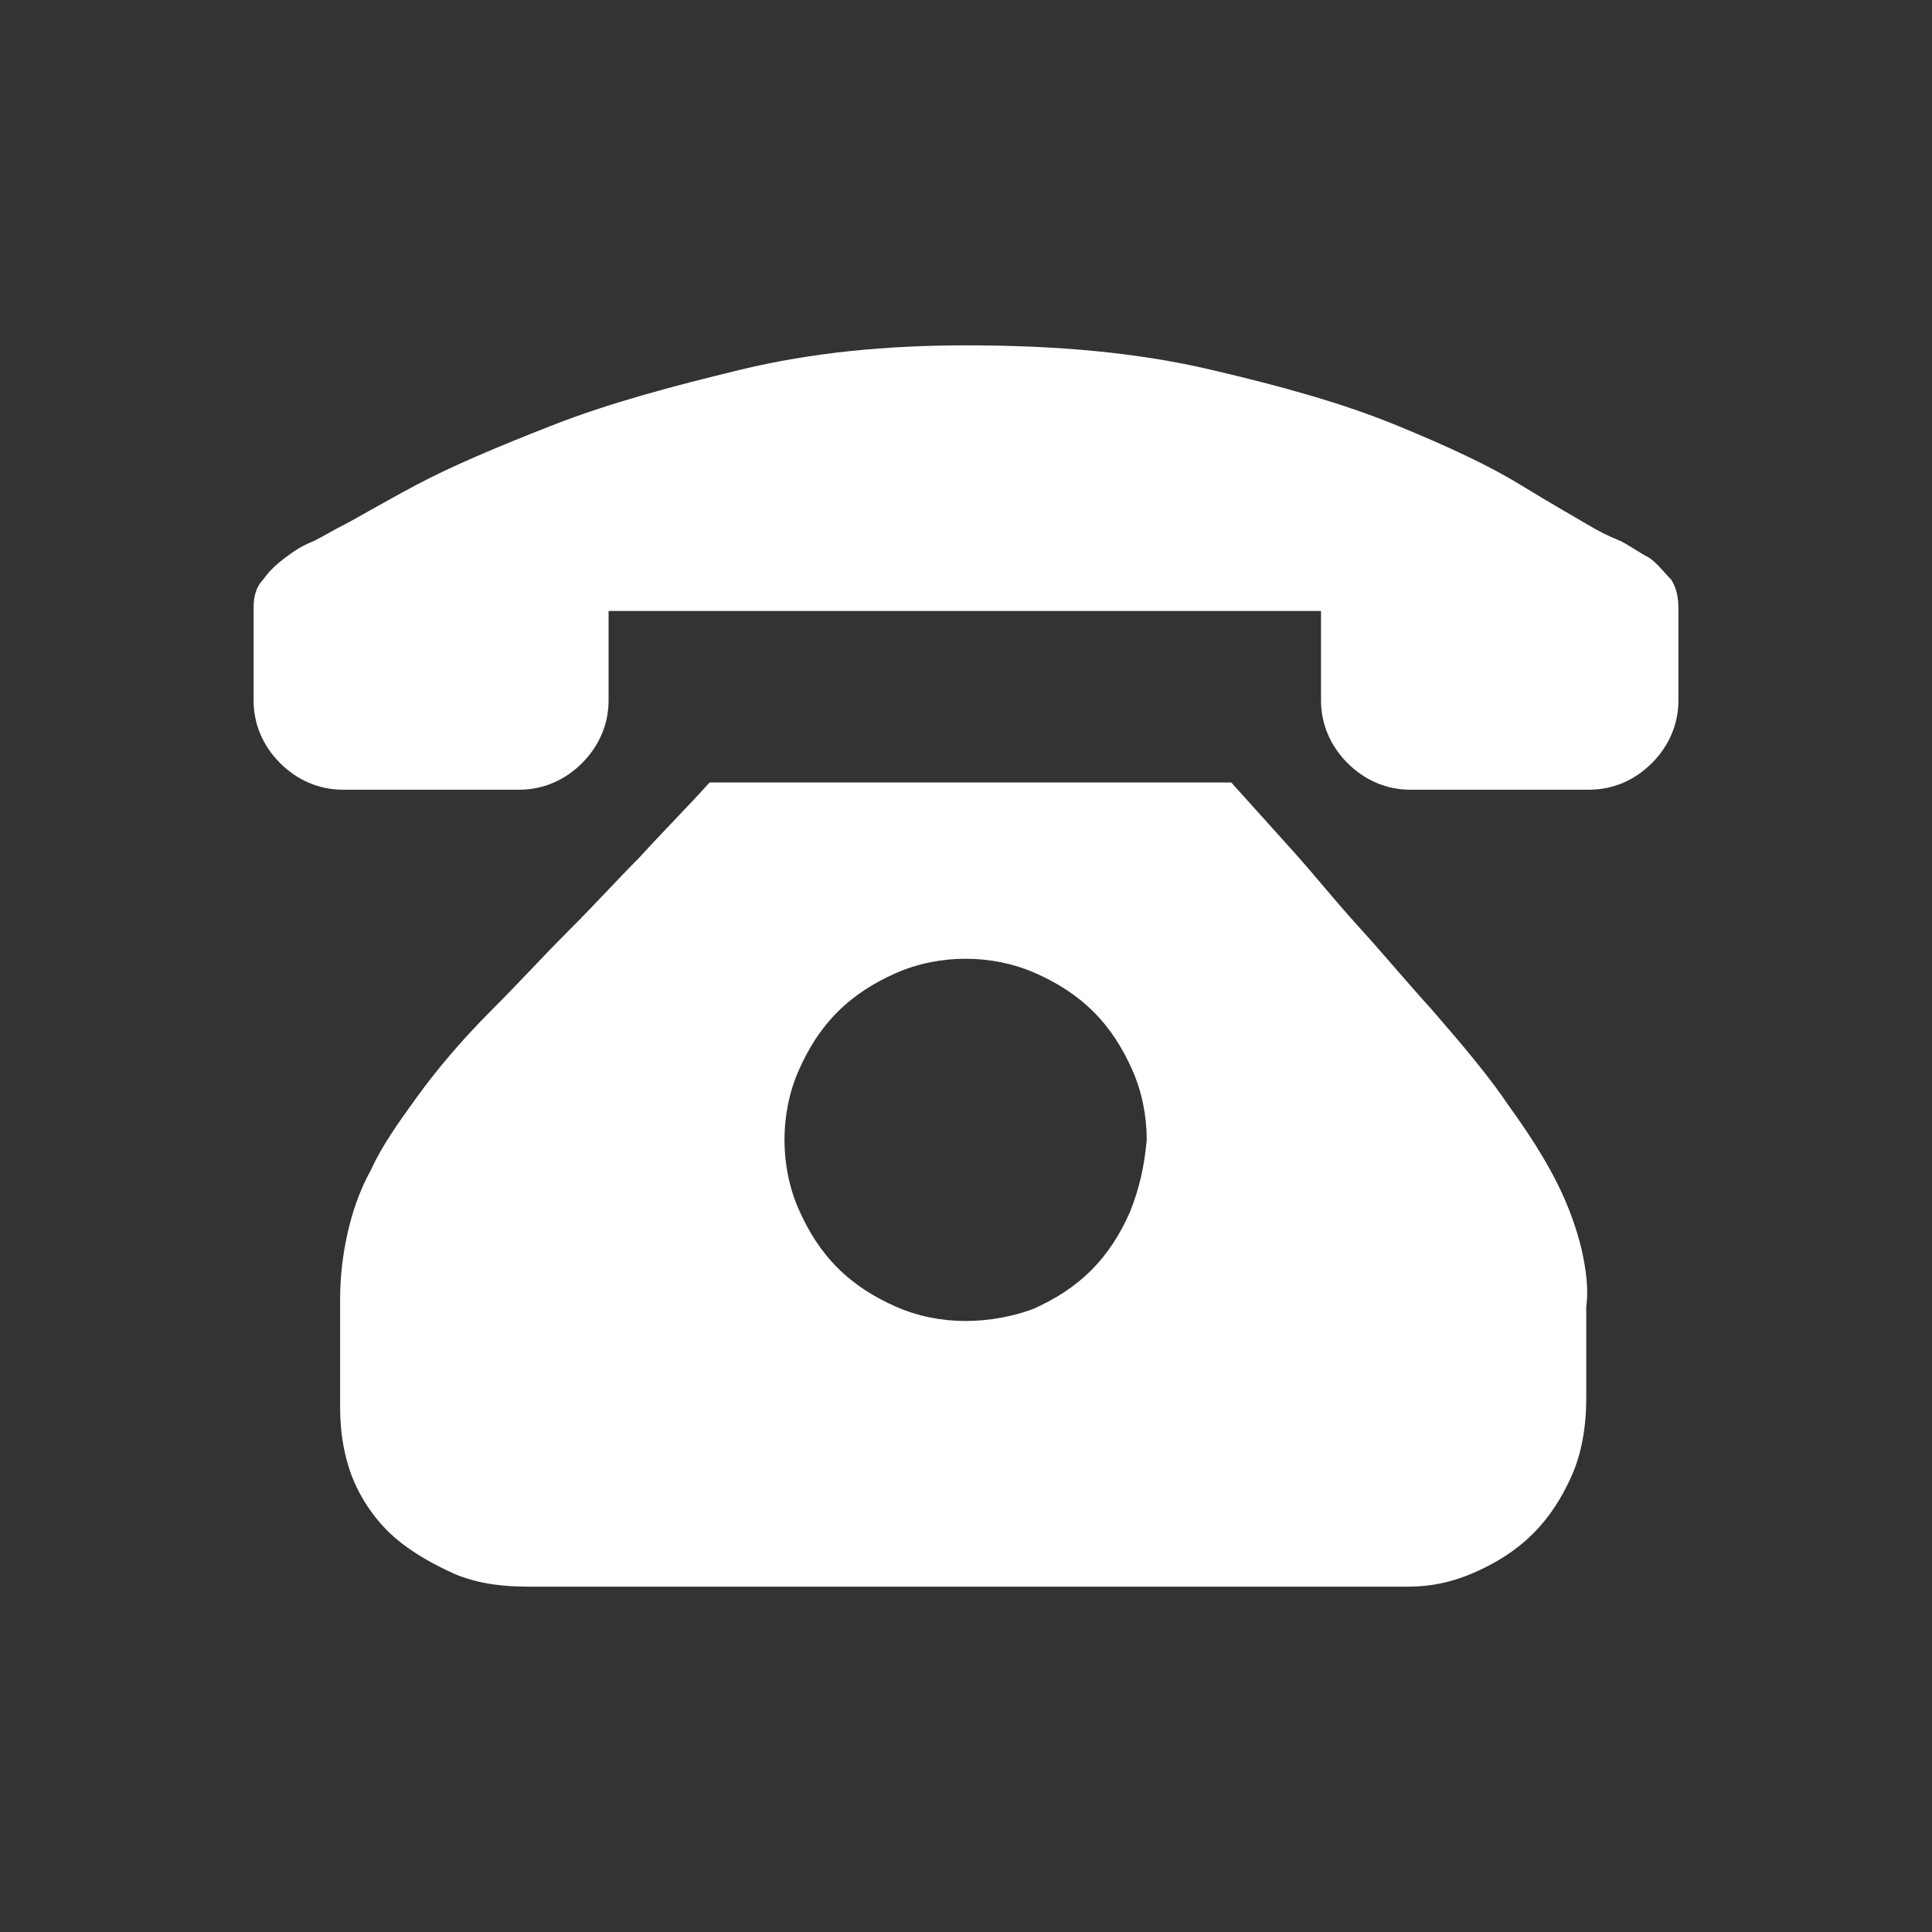
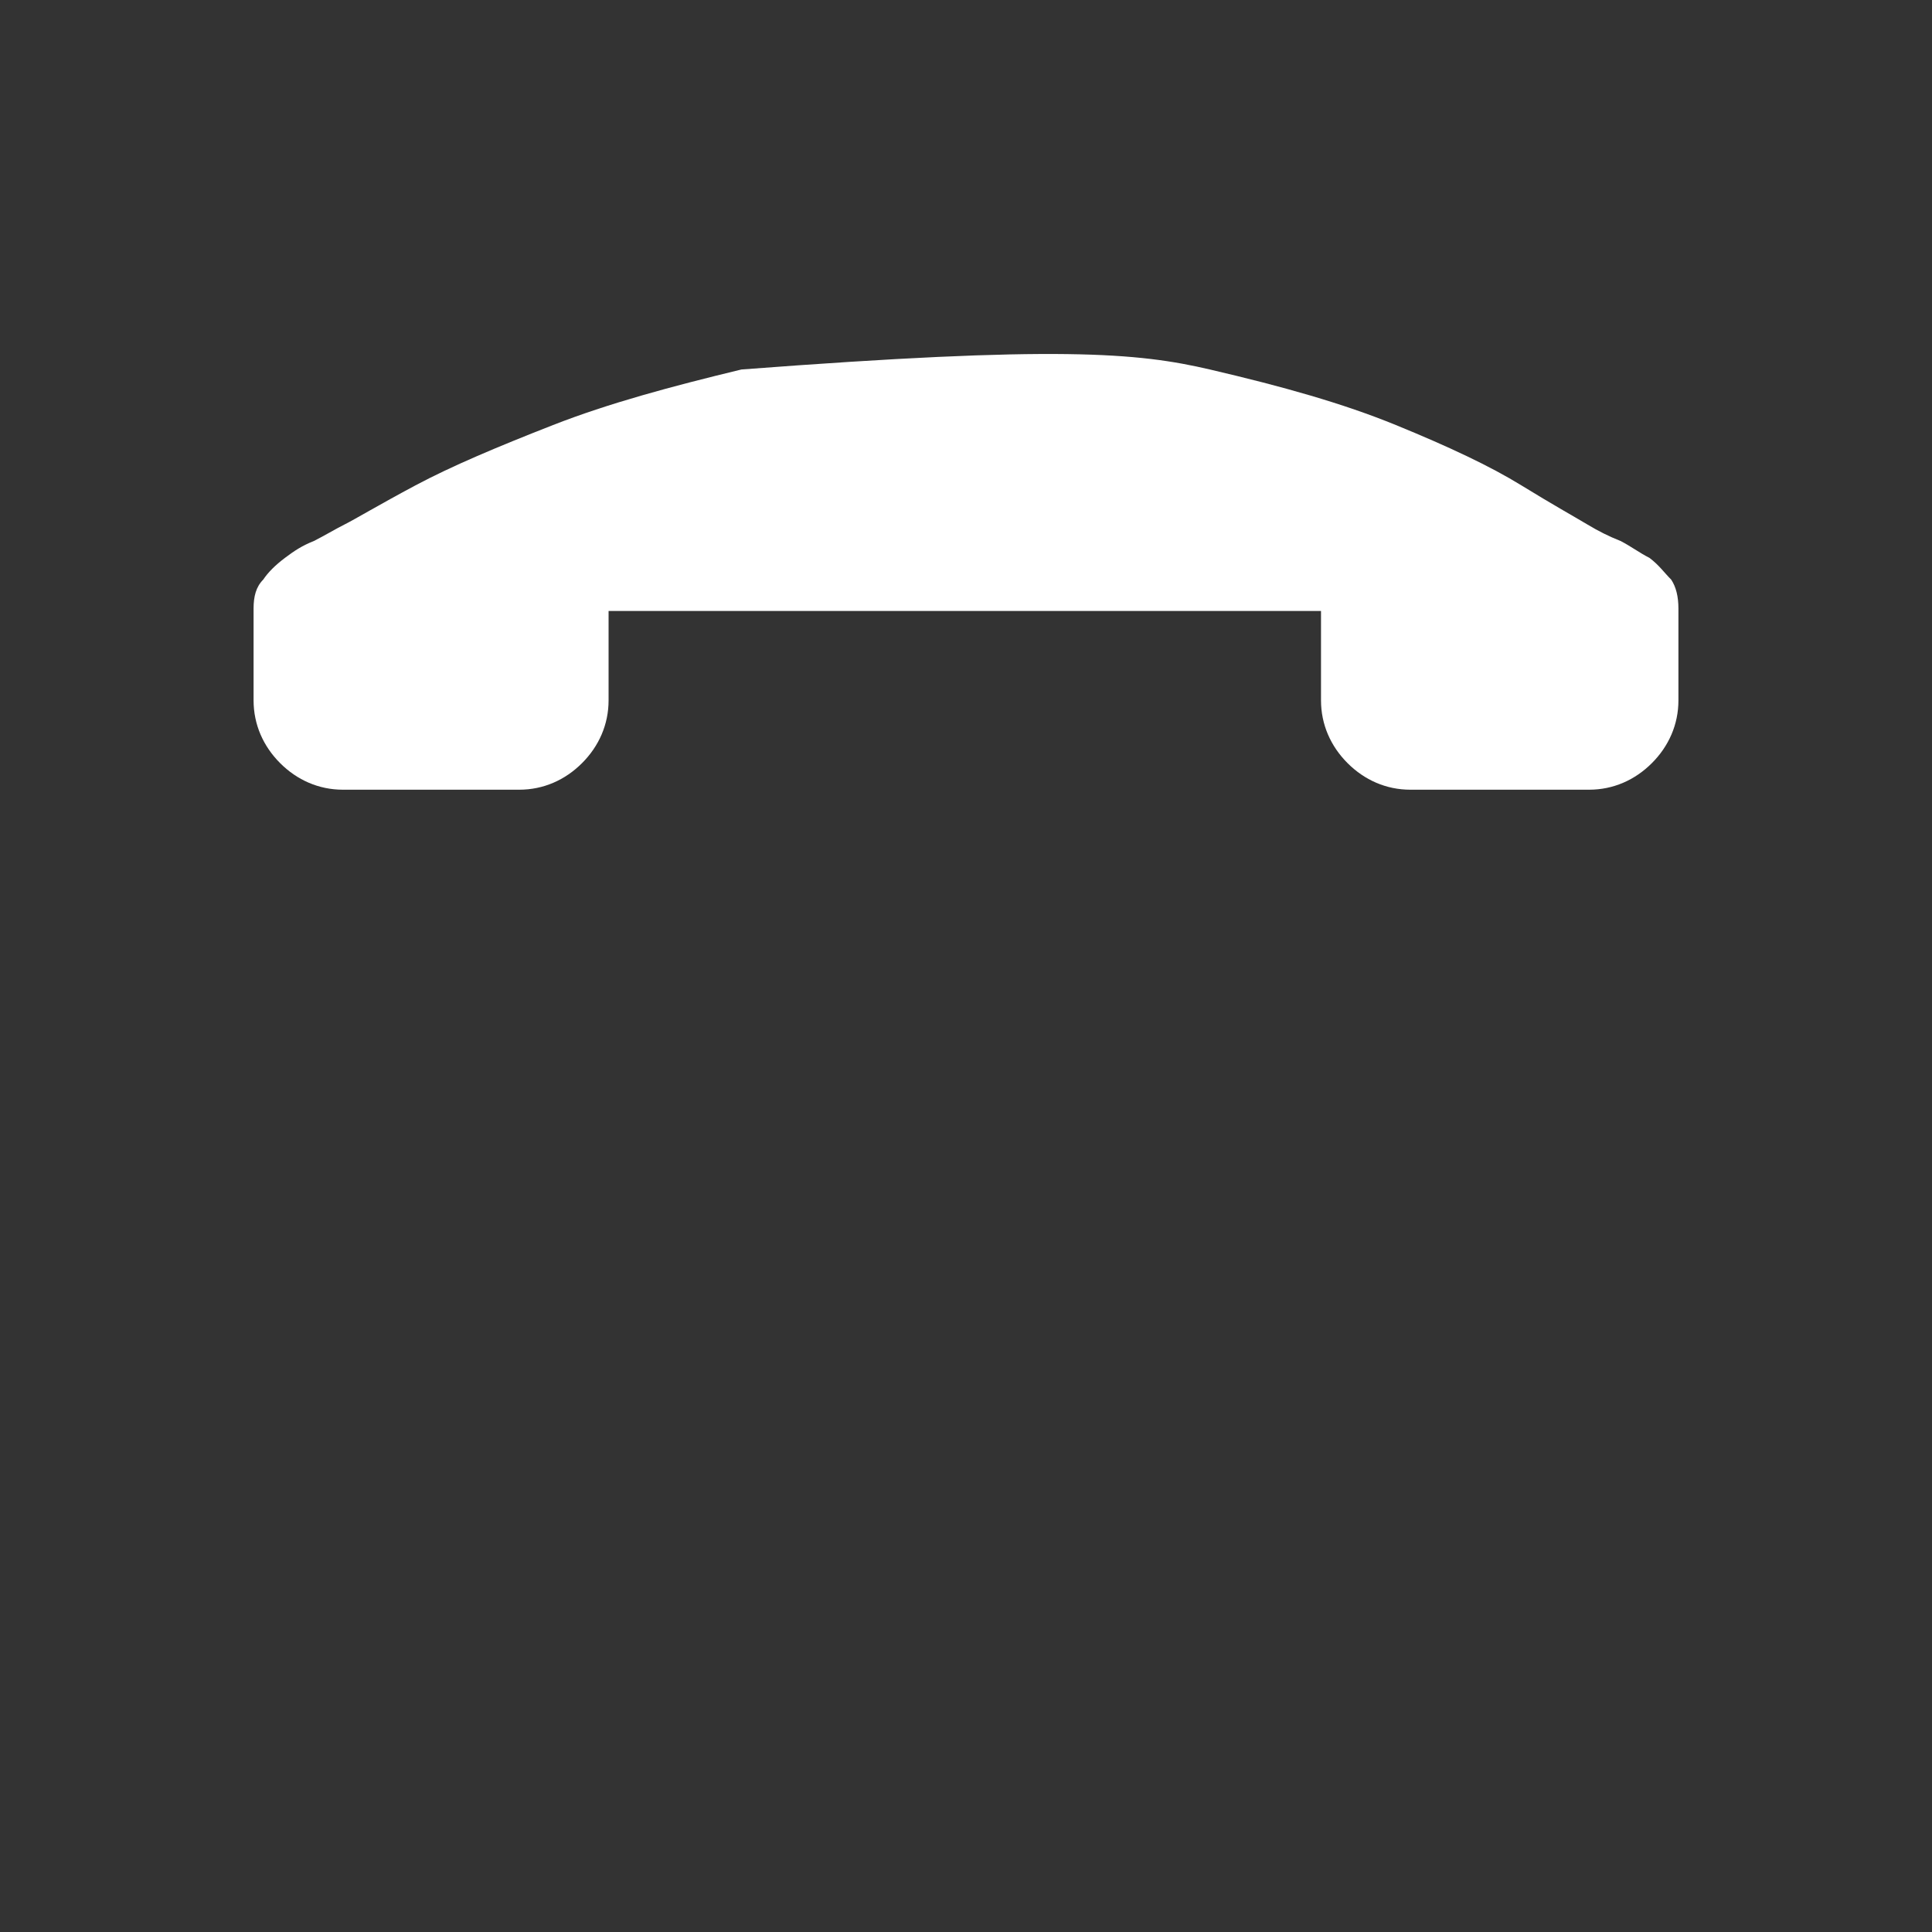
<svg xmlns="http://www.w3.org/2000/svg" width="24" height="24" viewBox="0 0 24 24" fill="none">
  <rect x="0" y="0" width="24" height="24" fill="#333333" stroke="none" />
-   <path d="M20.85 7.59V8.7C20.85 9 20.73 9.27 20.52 9.48C20.31 9.69 20.04 9.81 19.74 9.81H17.52C17.22 9.81 16.95 9.69 16.74 9.48C16.53 9.27 16.41 9 16.41 8.7V7.59H7.56V8.7C7.56 9 7.44 9.27 7.23 9.48C7.02 9.69 6.75 9.81 6.45 9.81H4.26C3.96 9.81 3.69 9.69 3.48 9.48C3.27 9.27 3.15 9 3.15 8.7V7.56C3.15 7.41 3.18 7.29 3.27 7.2C3.33 7.11 3.42 7.02 3.54 6.93C3.66 6.84 3.75 6.78 3.9 6.72C4.02 6.66 4.17 6.57 4.29 6.51C4.41 6.45 4.71 6.27 5.16 6.03C5.61 5.79 6.18 5.55 6.87 5.28C7.56 5.01 8.34 4.8 9.21 4.59C10.08 4.38 11.01 4.29 12 4.29C13.14 4.29 14.13 4.38 15.03 4.59C15.93 4.8 16.68 5.01 17.34 5.28C18 5.55 18.51 5.79 18.9 6.03C19.29 6.27 19.56 6.42 19.71 6.51C19.86 6.6 19.98 6.66 20.13 6.72C20.25 6.78 20.37 6.87 20.49 6.93C20.61 7.02 20.67 7.11 20.76 7.2C20.82 7.29 20.85 7.41 20.85 7.56V7.59Z" fill="white" />
-   <path d="M19.645 15.51C19.585 15.27 19.495 15 19.345 14.7C19.195 14.4 18.985 14.07 18.745 13.74C18.505 13.38 18.175 12.99 17.785 12.54C17.485 12.21 17.185 11.85 16.885 11.52C16.585 11.19 16.345 10.89 16.105 10.62L15.295 9.72H8.815C8.545 10.02 8.245 10.32 7.945 10.65C7.675 10.92 7.405 11.22 7.075 11.55C6.745 11.88 6.445 12.21 6.115 12.54C5.725 12.93 5.425 13.29 5.185 13.62C4.945 13.95 4.735 14.25 4.615 14.52C4.465 14.79 4.375 15.06 4.315 15.33C4.255 15.6 4.225 15.87 4.225 16.14V17.49C4.225 17.82 4.285 18.15 4.405 18.42C4.525 18.69 4.705 18.93 4.915 19.11C5.125 19.29 5.395 19.44 5.665 19.56C5.965 19.68 6.265 19.71 6.565 19.71H17.485C17.785 19.71 18.055 19.65 18.325 19.53C18.595 19.41 18.835 19.26 19.045 19.05C19.255 18.84 19.405 18.6 19.525 18.33C19.645 18.06 19.705 17.73 19.705 17.37V16.23C19.735 16.02 19.705 15.78 19.645 15.51ZM14.035 15.06C13.915 15.33 13.765 15.57 13.555 15.78C13.345 15.99 13.105 16.14 12.835 16.26C12.595 16.35 12.295 16.41 11.995 16.41C11.695 16.41 11.395 16.35 11.125 16.23C10.855 16.11 10.615 15.96 10.405 15.75C10.195 15.54 10.045 15.3 9.925 15.03C9.805 14.76 9.745 14.46 9.745 14.16C9.745 13.86 9.805 13.56 9.925 13.29C10.045 13.02 10.195 12.78 10.405 12.57C10.615 12.36 10.855 12.21 11.125 12.09C11.395 11.97 11.695 11.91 11.995 11.91C12.295 11.91 12.595 11.97 12.865 12.09C13.135 12.21 13.375 12.36 13.585 12.57C13.795 12.78 13.945 13.02 14.065 13.29C14.185 13.56 14.245 13.86 14.245 14.16C14.215 14.49 14.155 14.76 14.035 15.06Z" fill="white" />
+   <path d="M20.85 7.59V8.7C20.85 9 20.73 9.27 20.52 9.48C20.31 9.69 20.04 9.81 19.74 9.81H17.52C17.22 9.81 16.95 9.69 16.74 9.48C16.53 9.27 16.41 9 16.41 8.7V7.59H7.56V8.7C7.56 9 7.44 9.27 7.23 9.48C7.02 9.69 6.75 9.81 6.45 9.81H4.26C3.96 9.81 3.69 9.69 3.48 9.48C3.27 9.27 3.15 9 3.15 8.7V7.56C3.15 7.41 3.18 7.29 3.27 7.2C3.33 7.11 3.42 7.02 3.54 6.93C3.66 6.84 3.75 6.78 3.9 6.72C4.02 6.66 4.17 6.57 4.29 6.51C4.41 6.45 4.71 6.27 5.16 6.03C5.61 5.79 6.18 5.55 6.87 5.28C7.56 5.01 8.34 4.8 9.21 4.59C13.14 4.29 14.13 4.38 15.03 4.59C15.93 4.8 16.68 5.01 17.34 5.28C18 5.55 18.51 5.79 18.9 6.03C19.29 6.27 19.56 6.42 19.71 6.51C19.86 6.6 19.98 6.66 20.13 6.72C20.25 6.78 20.37 6.87 20.49 6.93C20.61 7.02 20.67 7.11 20.76 7.2C20.82 7.29 20.85 7.41 20.85 7.56V7.59Z" fill="white" />
</svg>